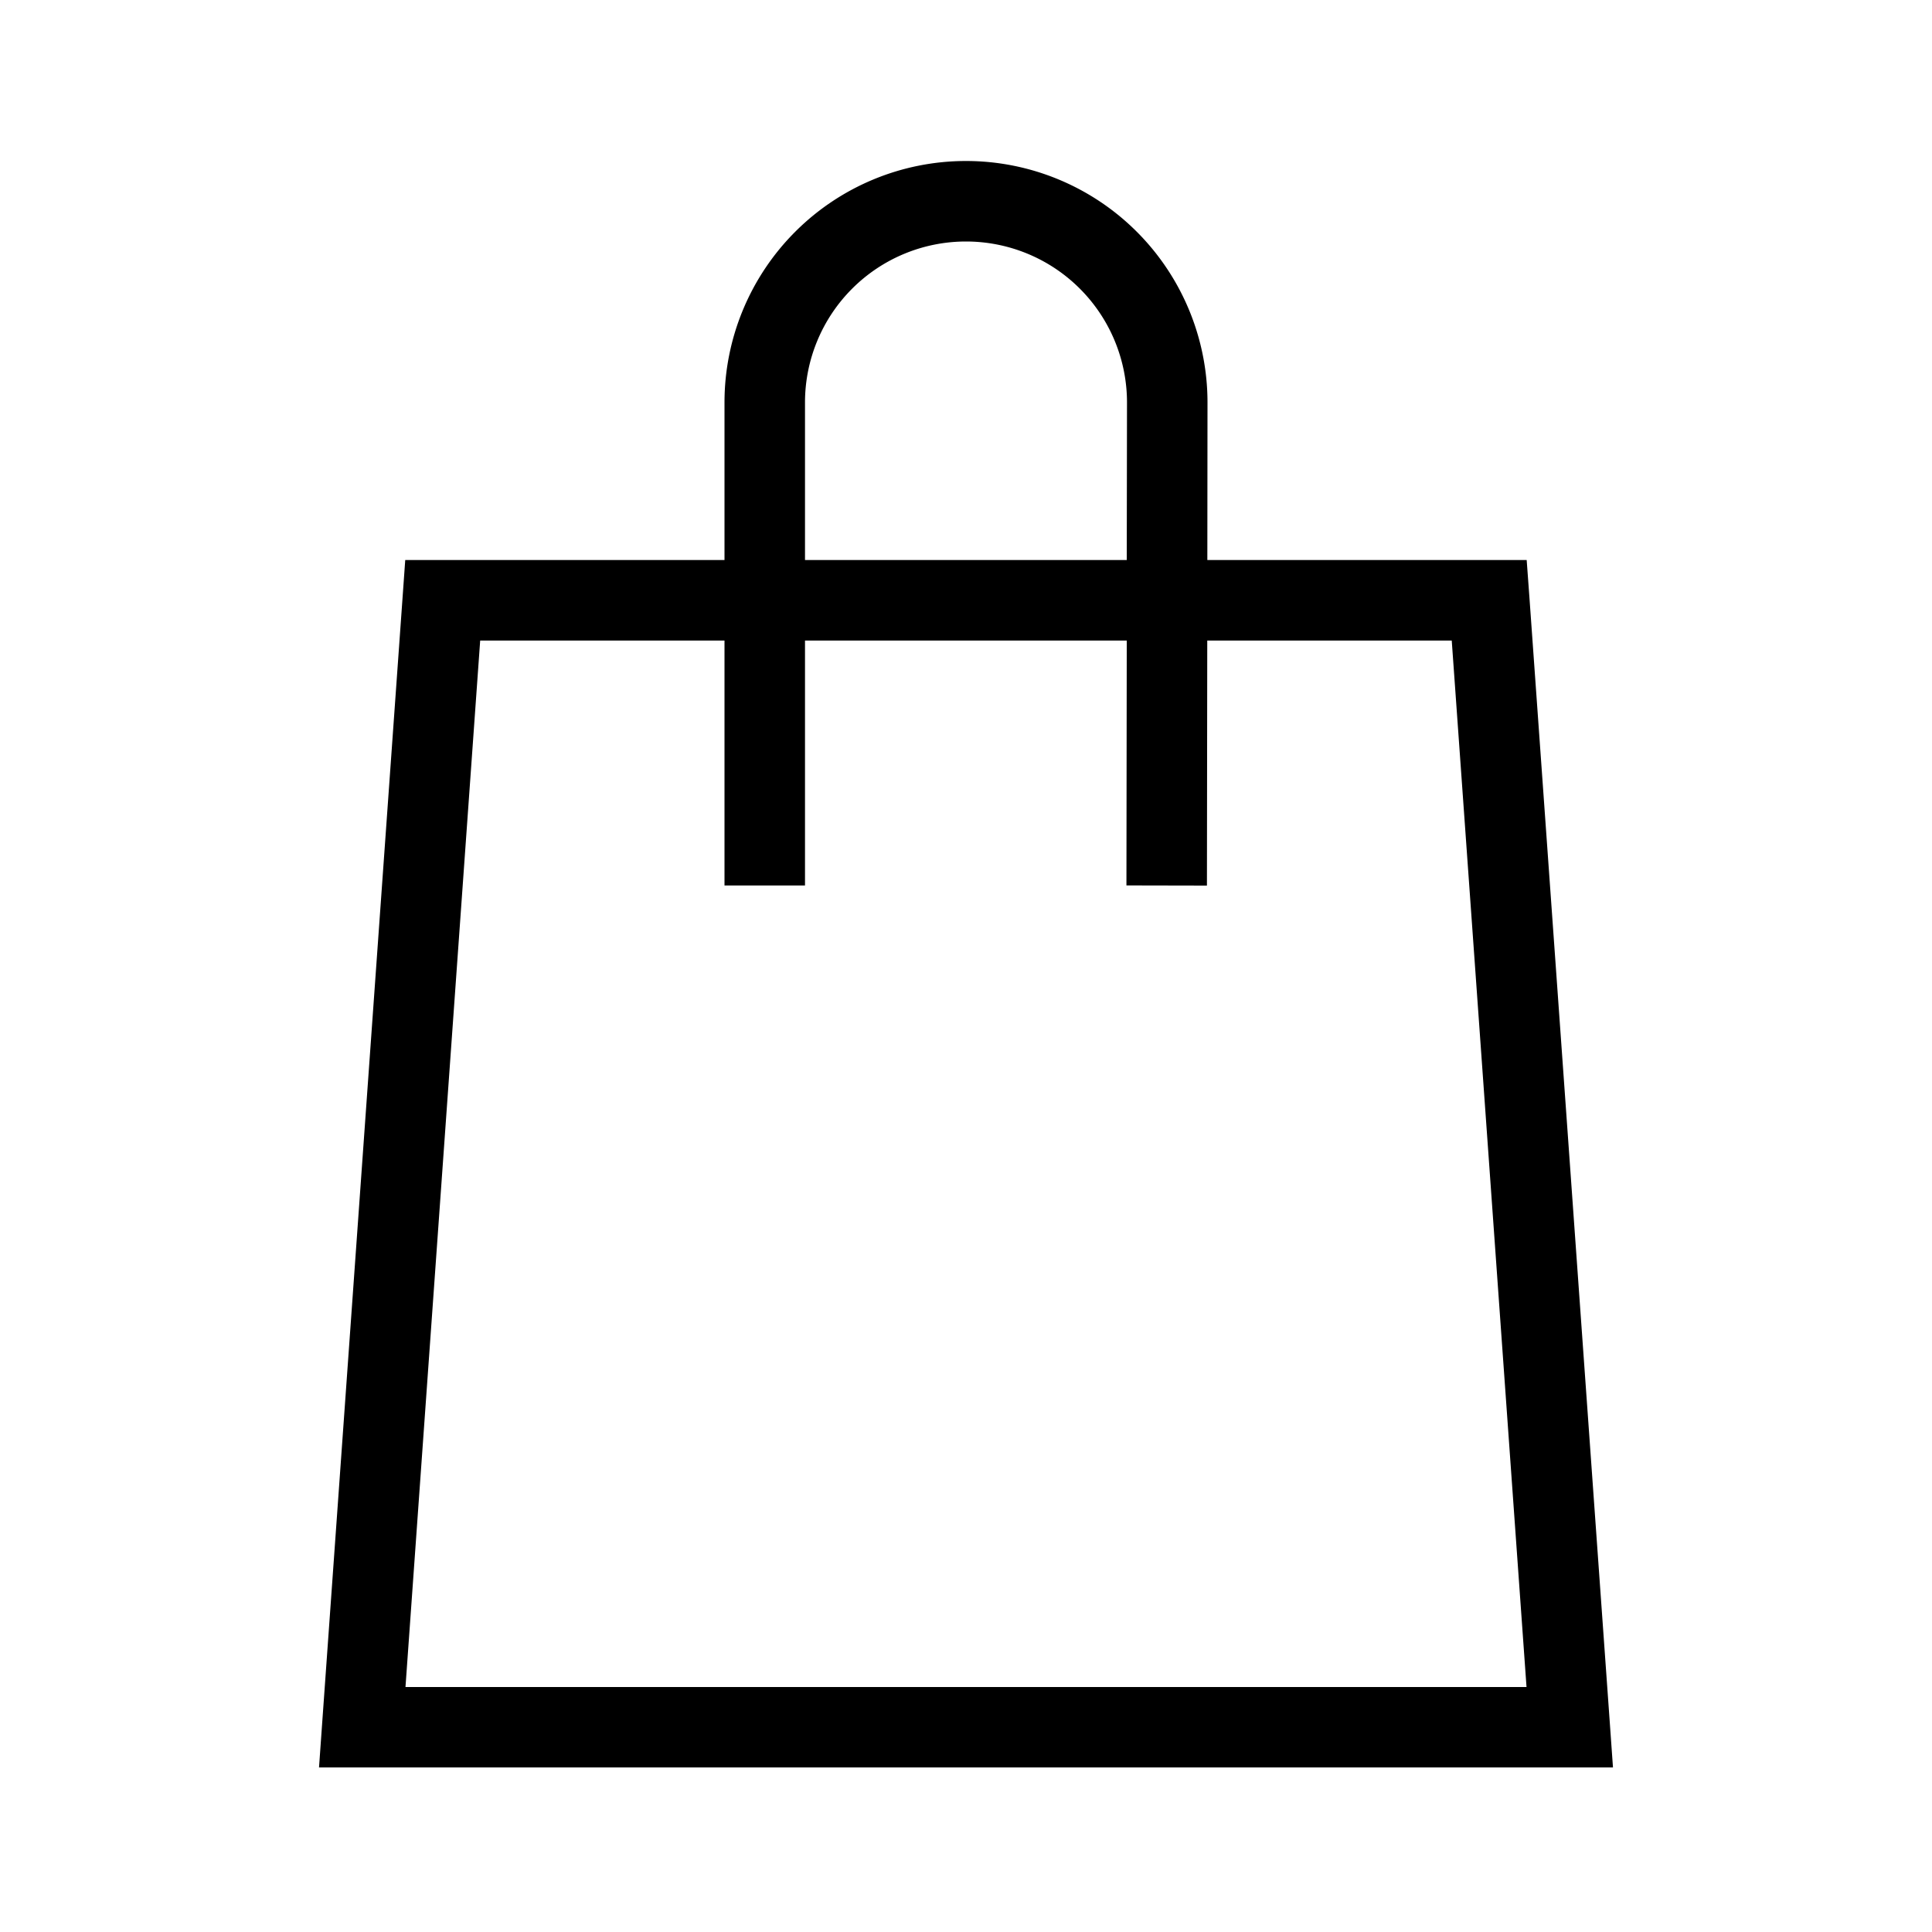
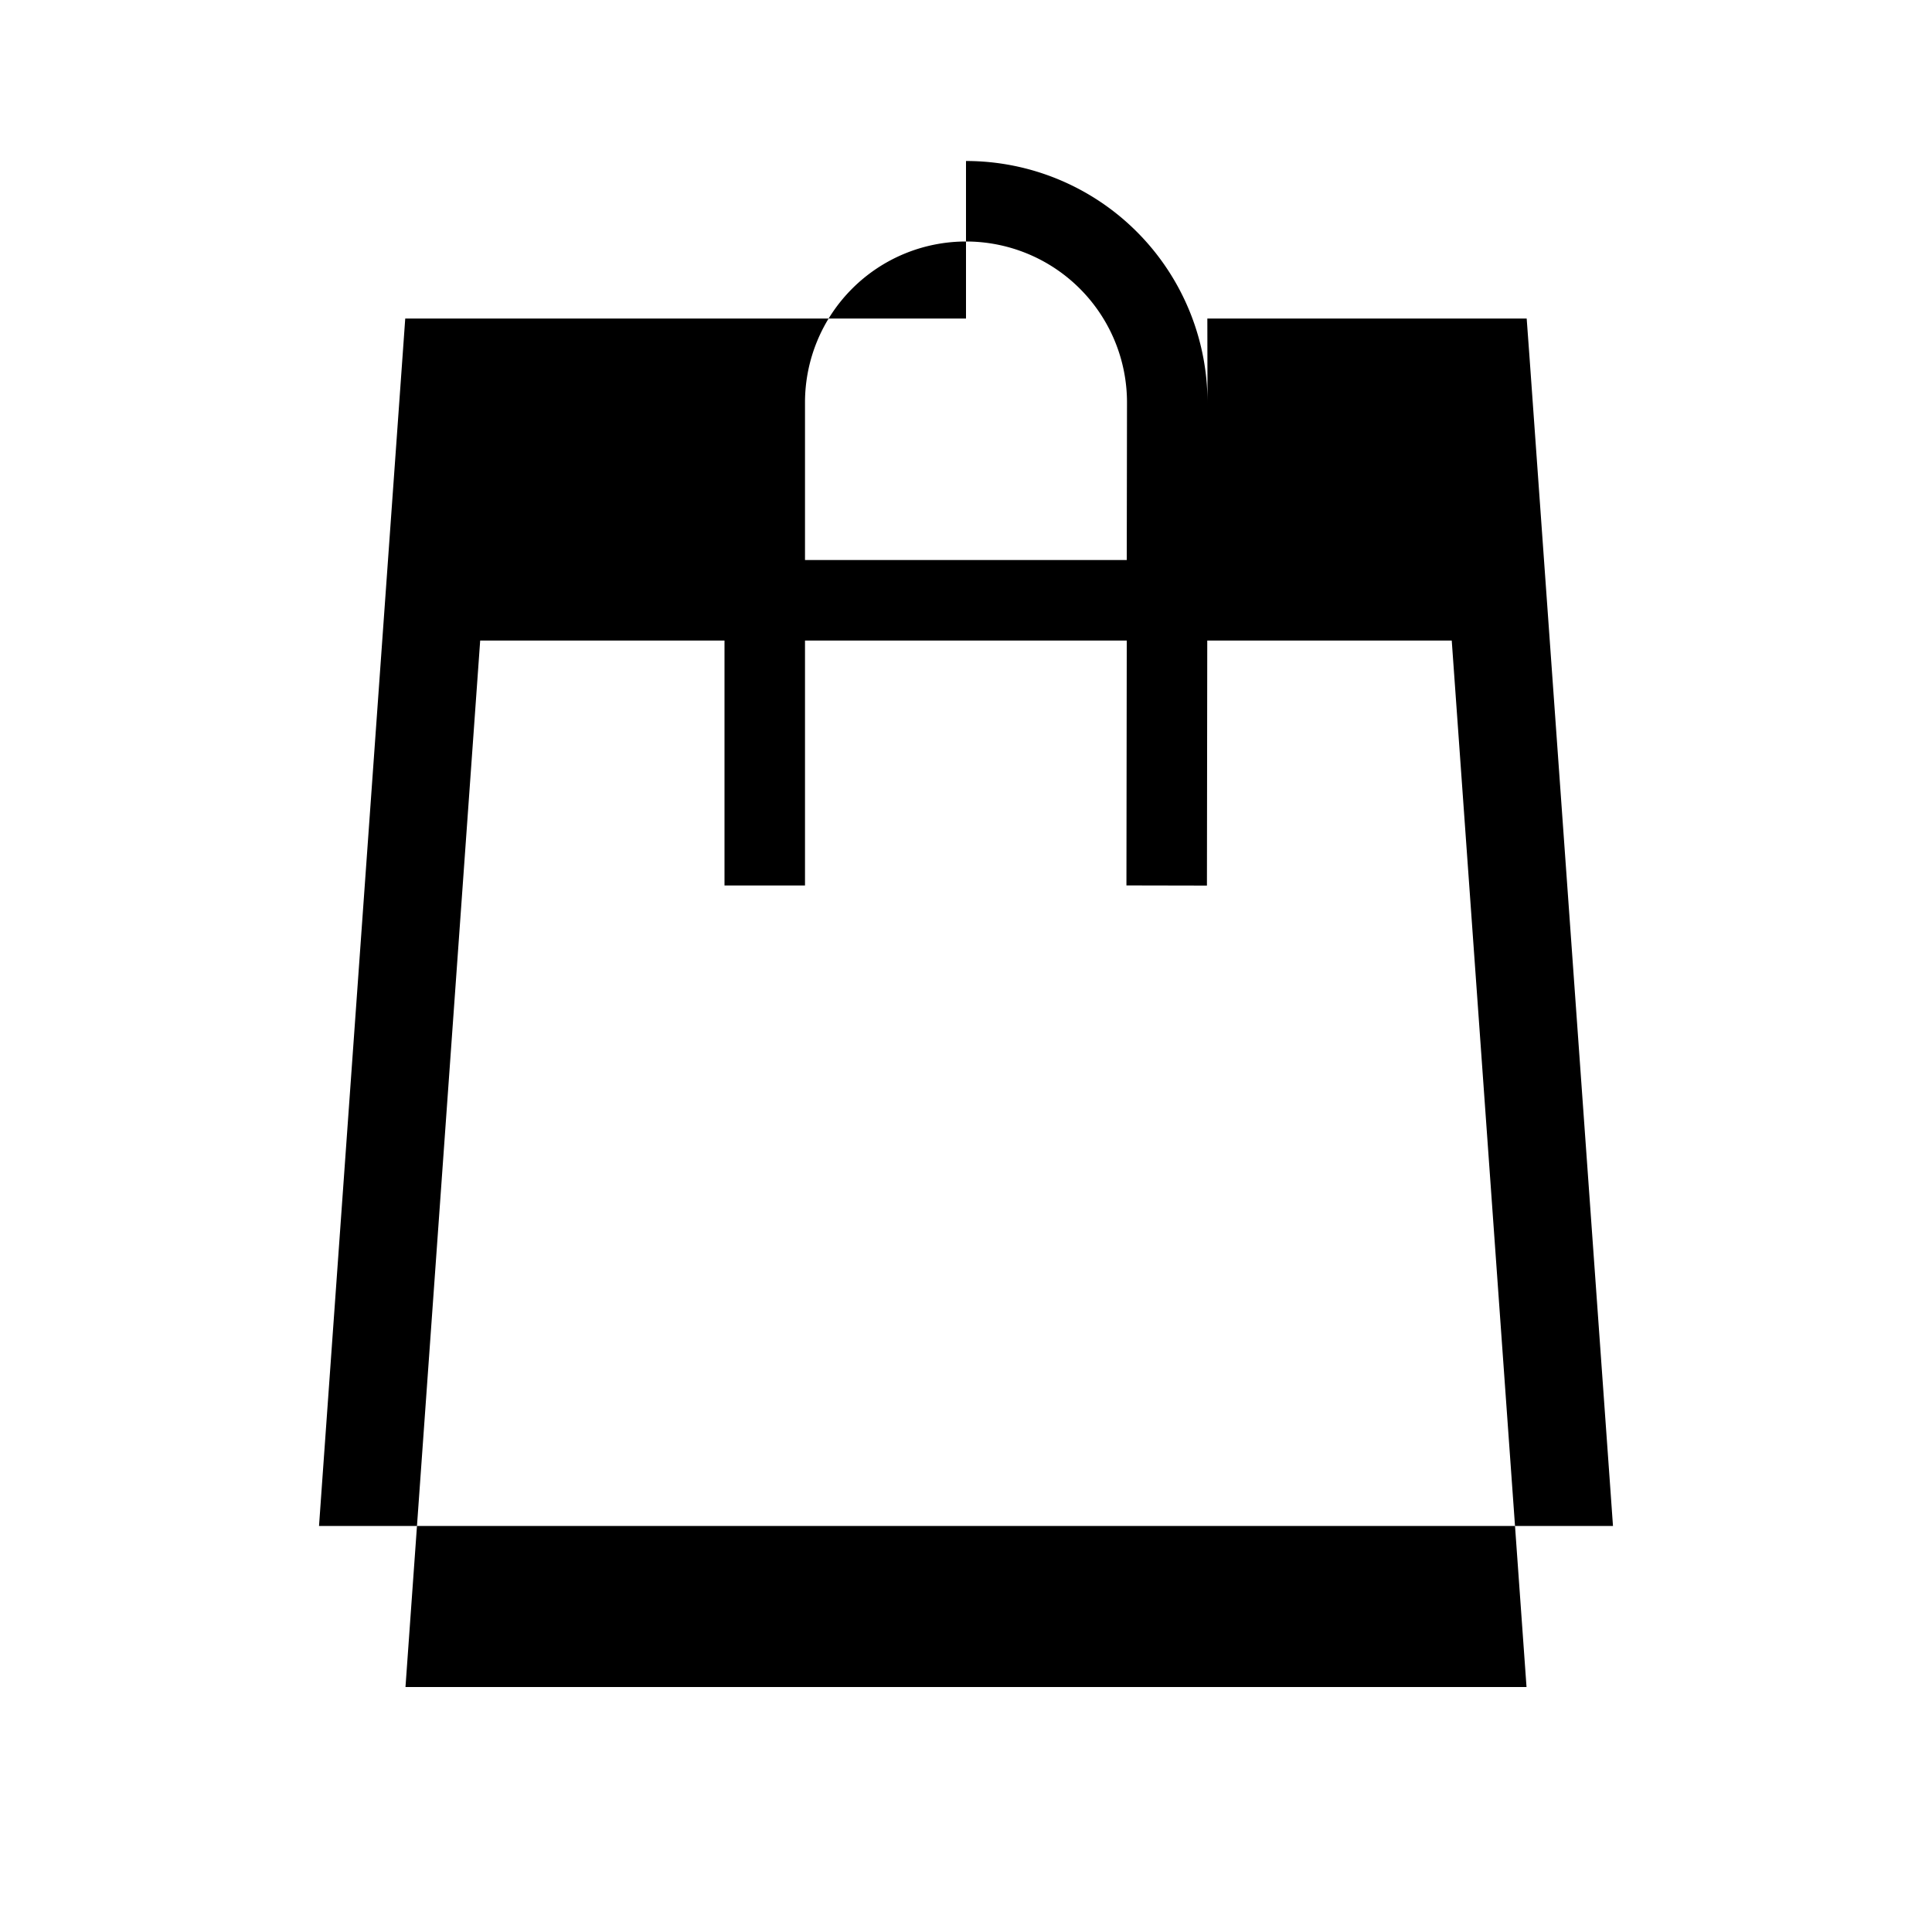
<svg xmlns="http://www.w3.org/2000/svg" width="24" height="24" viewBox="0 0 24 24" fill="none">
-   <path fill-rule="evenodd" clip-rule="evenodd" d="M12 2a3 3 0 0 0-3 3v1.957H5.034l-.033.464-1 14-.038.535h16.074l-.038-.535-1-14-.034-.464H14.998L15 5V5a3 3 0 0 0-3-3Zm1.997 5.957-.004 3.042 1 .002.004-3.044h3.037l.929 13H5.037l.928-13H9V11h1V7.957h3.997Zm0-1L14 5a2 2 0 1 0-4 0v1.957h3.998Z" fill="#000" />
+   <path fill-rule="evenodd" clip-rule="evenodd" d="M12 2v1.957H5.034l-.033.464-1 14-.038.535h16.074l-.038-.535-1-14-.034-.464H14.998L15 5V5a3 3 0 0 0-3-3Zm1.997 5.957-.004 3.042 1 .002.004-3.044h3.037l.929 13H5.037l.928-13H9V11h1V7.957h3.997Zm0-1L14 5a2 2 0 1 0-4 0v1.957h3.998Z" fill="#000" />
</svg>